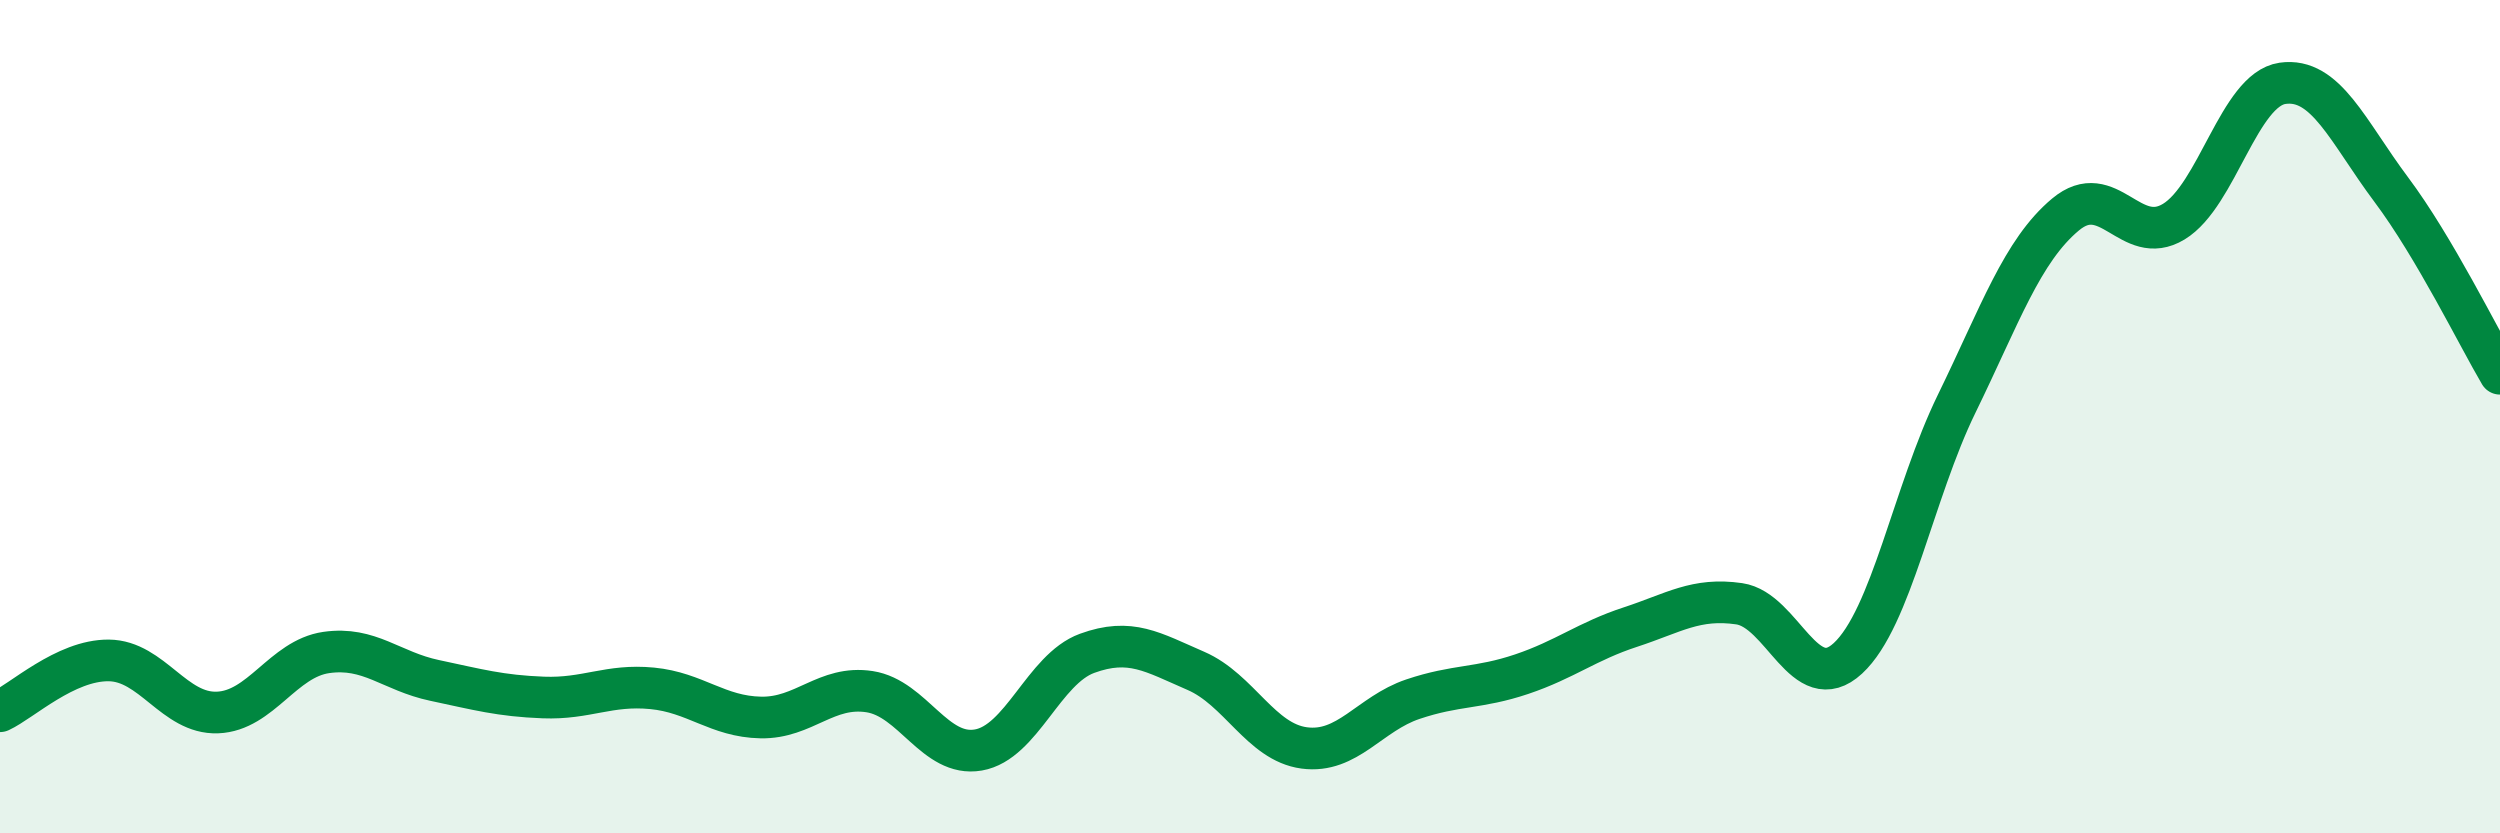
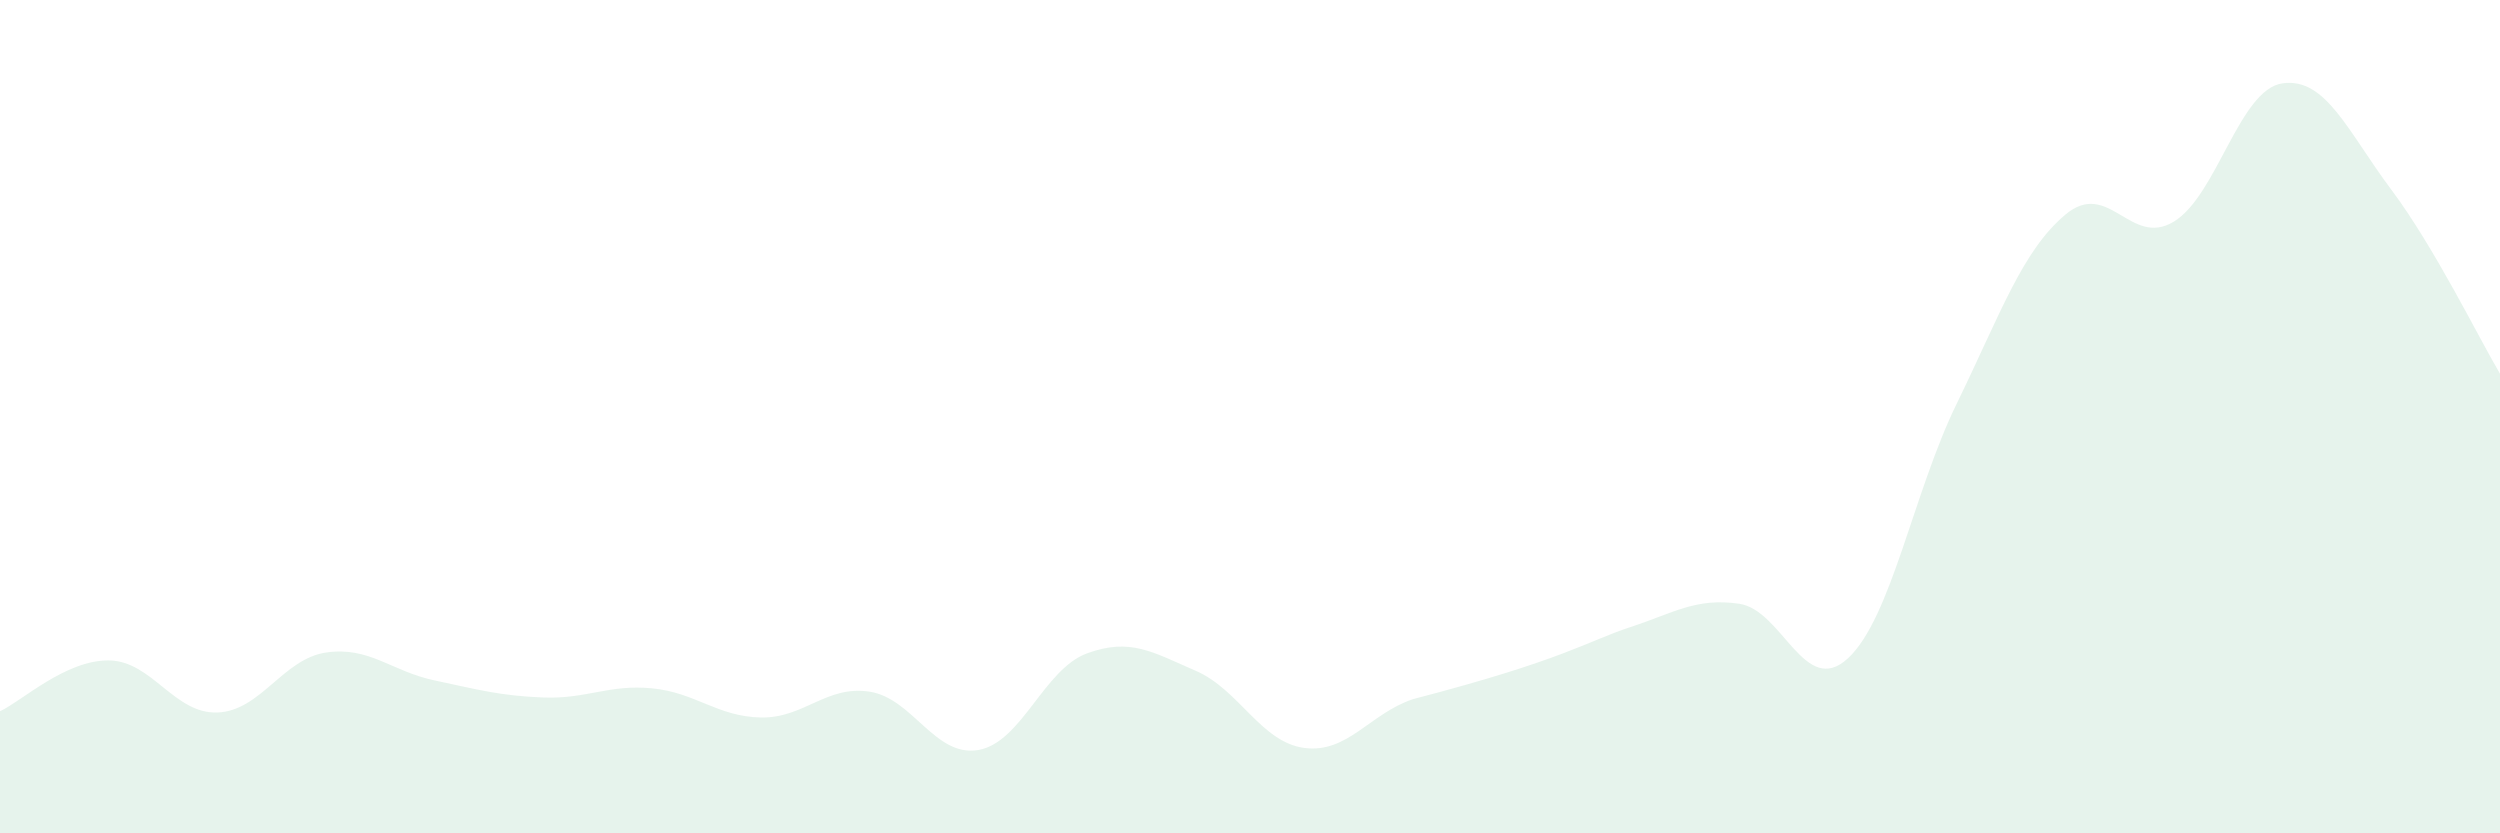
<svg xmlns="http://www.w3.org/2000/svg" width="60" height="20" viewBox="0 0 60 20">
-   <path d="M 0,17.07 C 0.52,16.83 1.57,15.84 2.61,15.85 C 3.65,15.86 4.18,17.14 5.22,17.1 C 6.26,17.06 6.79,15.81 7.83,15.66 C 8.87,15.51 9.39,16.11 10.43,16.33 C 11.47,16.55 12,16.7 13.04,16.74 C 14.08,16.78 14.61,16.42 15.65,16.52 C 16.69,16.62 17.22,17.2 18.26,17.22 C 19.3,17.24 19.83,16.44 20.87,16.6 C 21.91,16.76 22.44,18.18 23.48,18 C 24.52,17.82 25.05,16.06 26.09,15.68 C 27.13,15.3 27.66,15.65 28.7,16.1 C 29.74,16.55 30.26,17.81 31.3,17.95 C 32.34,18.09 32.87,17.13 33.91,16.78 C 34.95,16.43 35.48,16.53 36.52,16.18 C 37.56,15.83 38.09,15.39 39.13,15.05 C 40.17,14.71 40.7,14.34 41.74,14.49 C 42.78,14.64 43.31,16.76 44.35,15.8 C 45.39,14.84 45.92,11.82 46.96,9.69 C 48,7.56 48.53,6.02 49.57,5.15 C 50.61,4.28 51.13,5.95 52.17,5.32 C 53.21,4.69 53.74,2.15 54.78,2 C 55.82,1.85 56.35,3.16 57.39,4.55 C 58.43,5.94 59.48,8.09 60,8.97L60 20L0 20Z" fill="#008740" opacity="0.1" stroke-linecap="round" stroke-linejoin="round" />
-   <path d="M 0,17.07 C 0.52,16.83 1.57,15.84 2.61,15.85 C 3.65,15.86 4.18,17.14 5.22,17.1 C 6.26,17.06 6.79,15.81 7.83,15.66 C 8.87,15.51 9.39,16.11 10.43,16.33 C 11.47,16.55 12,16.7 13.04,16.74 C 14.08,16.78 14.61,16.42 15.65,16.52 C 16.69,16.62 17.22,17.2 18.26,17.22 C 19.3,17.24 19.83,16.44 20.87,16.6 C 21.91,16.76 22.44,18.18 23.48,18 C 24.52,17.82 25.05,16.06 26.09,15.68 C 27.13,15.3 27.66,15.65 28.7,16.1 C 29.74,16.55 30.26,17.81 31.3,17.95 C 32.34,18.09 32.87,17.13 33.91,16.78 C 34.95,16.43 35.48,16.53 36.52,16.18 C 37.56,15.83 38.09,15.39 39.13,15.05 C 40.17,14.71 40.7,14.34 41.74,14.49 C 42.78,14.64 43.31,16.76 44.35,15.8 C 45.39,14.84 45.92,11.82 46.96,9.69 C 48,7.56 48.53,6.02 49.57,5.15 C 50.61,4.28 51.13,5.95 52.17,5.32 C 53.21,4.69 53.74,2.15 54.78,2 C 55.82,1.85 56.35,3.16 57.39,4.55 C 58.43,5.94 59.48,8.09 60,8.97" stroke="#008740" stroke-width="1" fill="none" stroke-linecap="round" stroke-linejoin="round" />
+   <path d="M 0,17.07 C 0.52,16.83 1.57,15.84 2.61,15.85 C 3.65,15.86 4.18,17.14 5.22,17.1 C 6.26,17.06 6.79,15.81 7.83,15.66 C 8.87,15.51 9.39,16.11 10.43,16.33 C 11.47,16.55 12,16.7 13.04,16.74 C 14.08,16.78 14.61,16.42 15.65,16.52 C 16.69,16.62 17.22,17.2 18.26,17.22 C 19.3,17.24 19.83,16.44 20.87,16.6 C 21.91,16.76 22.44,18.18 23.48,18 C 24.52,17.82 25.05,16.06 26.09,15.68 C 27.13,15.3 27.66,15.65 28.7,16.1 C 29.74,16.55 30.26,17.81 31.3,17.95 C 32.34,18.09 32.87,17.13 33.91,16.78 C 37.56,15.83 38.09,15.39 39.13,15.05 C 40.17,14.71 40.7,14.34 41.74,14.49 C 42.78,14.64 43.31,16.76 44.35,15.8 C 45.39,14.84 45.92,11.82 46.96,9.69 C 48,7.56 48.53,6.02 49.57,5.15 C 50.61,4.28 51.13,5.95 52.17,5.32 C 53.21,4.69 53.74,2.15 54.78,2 C 55.82,1.85 56.35,3.16 57.39,4.55 C 58.43,5.94 59.48,8.09 60,8.97L60 20L0 20Z" fill="#008740" opacity="0.1" stroke-linecap="round" stroke-linejoin="round" />
</svg>